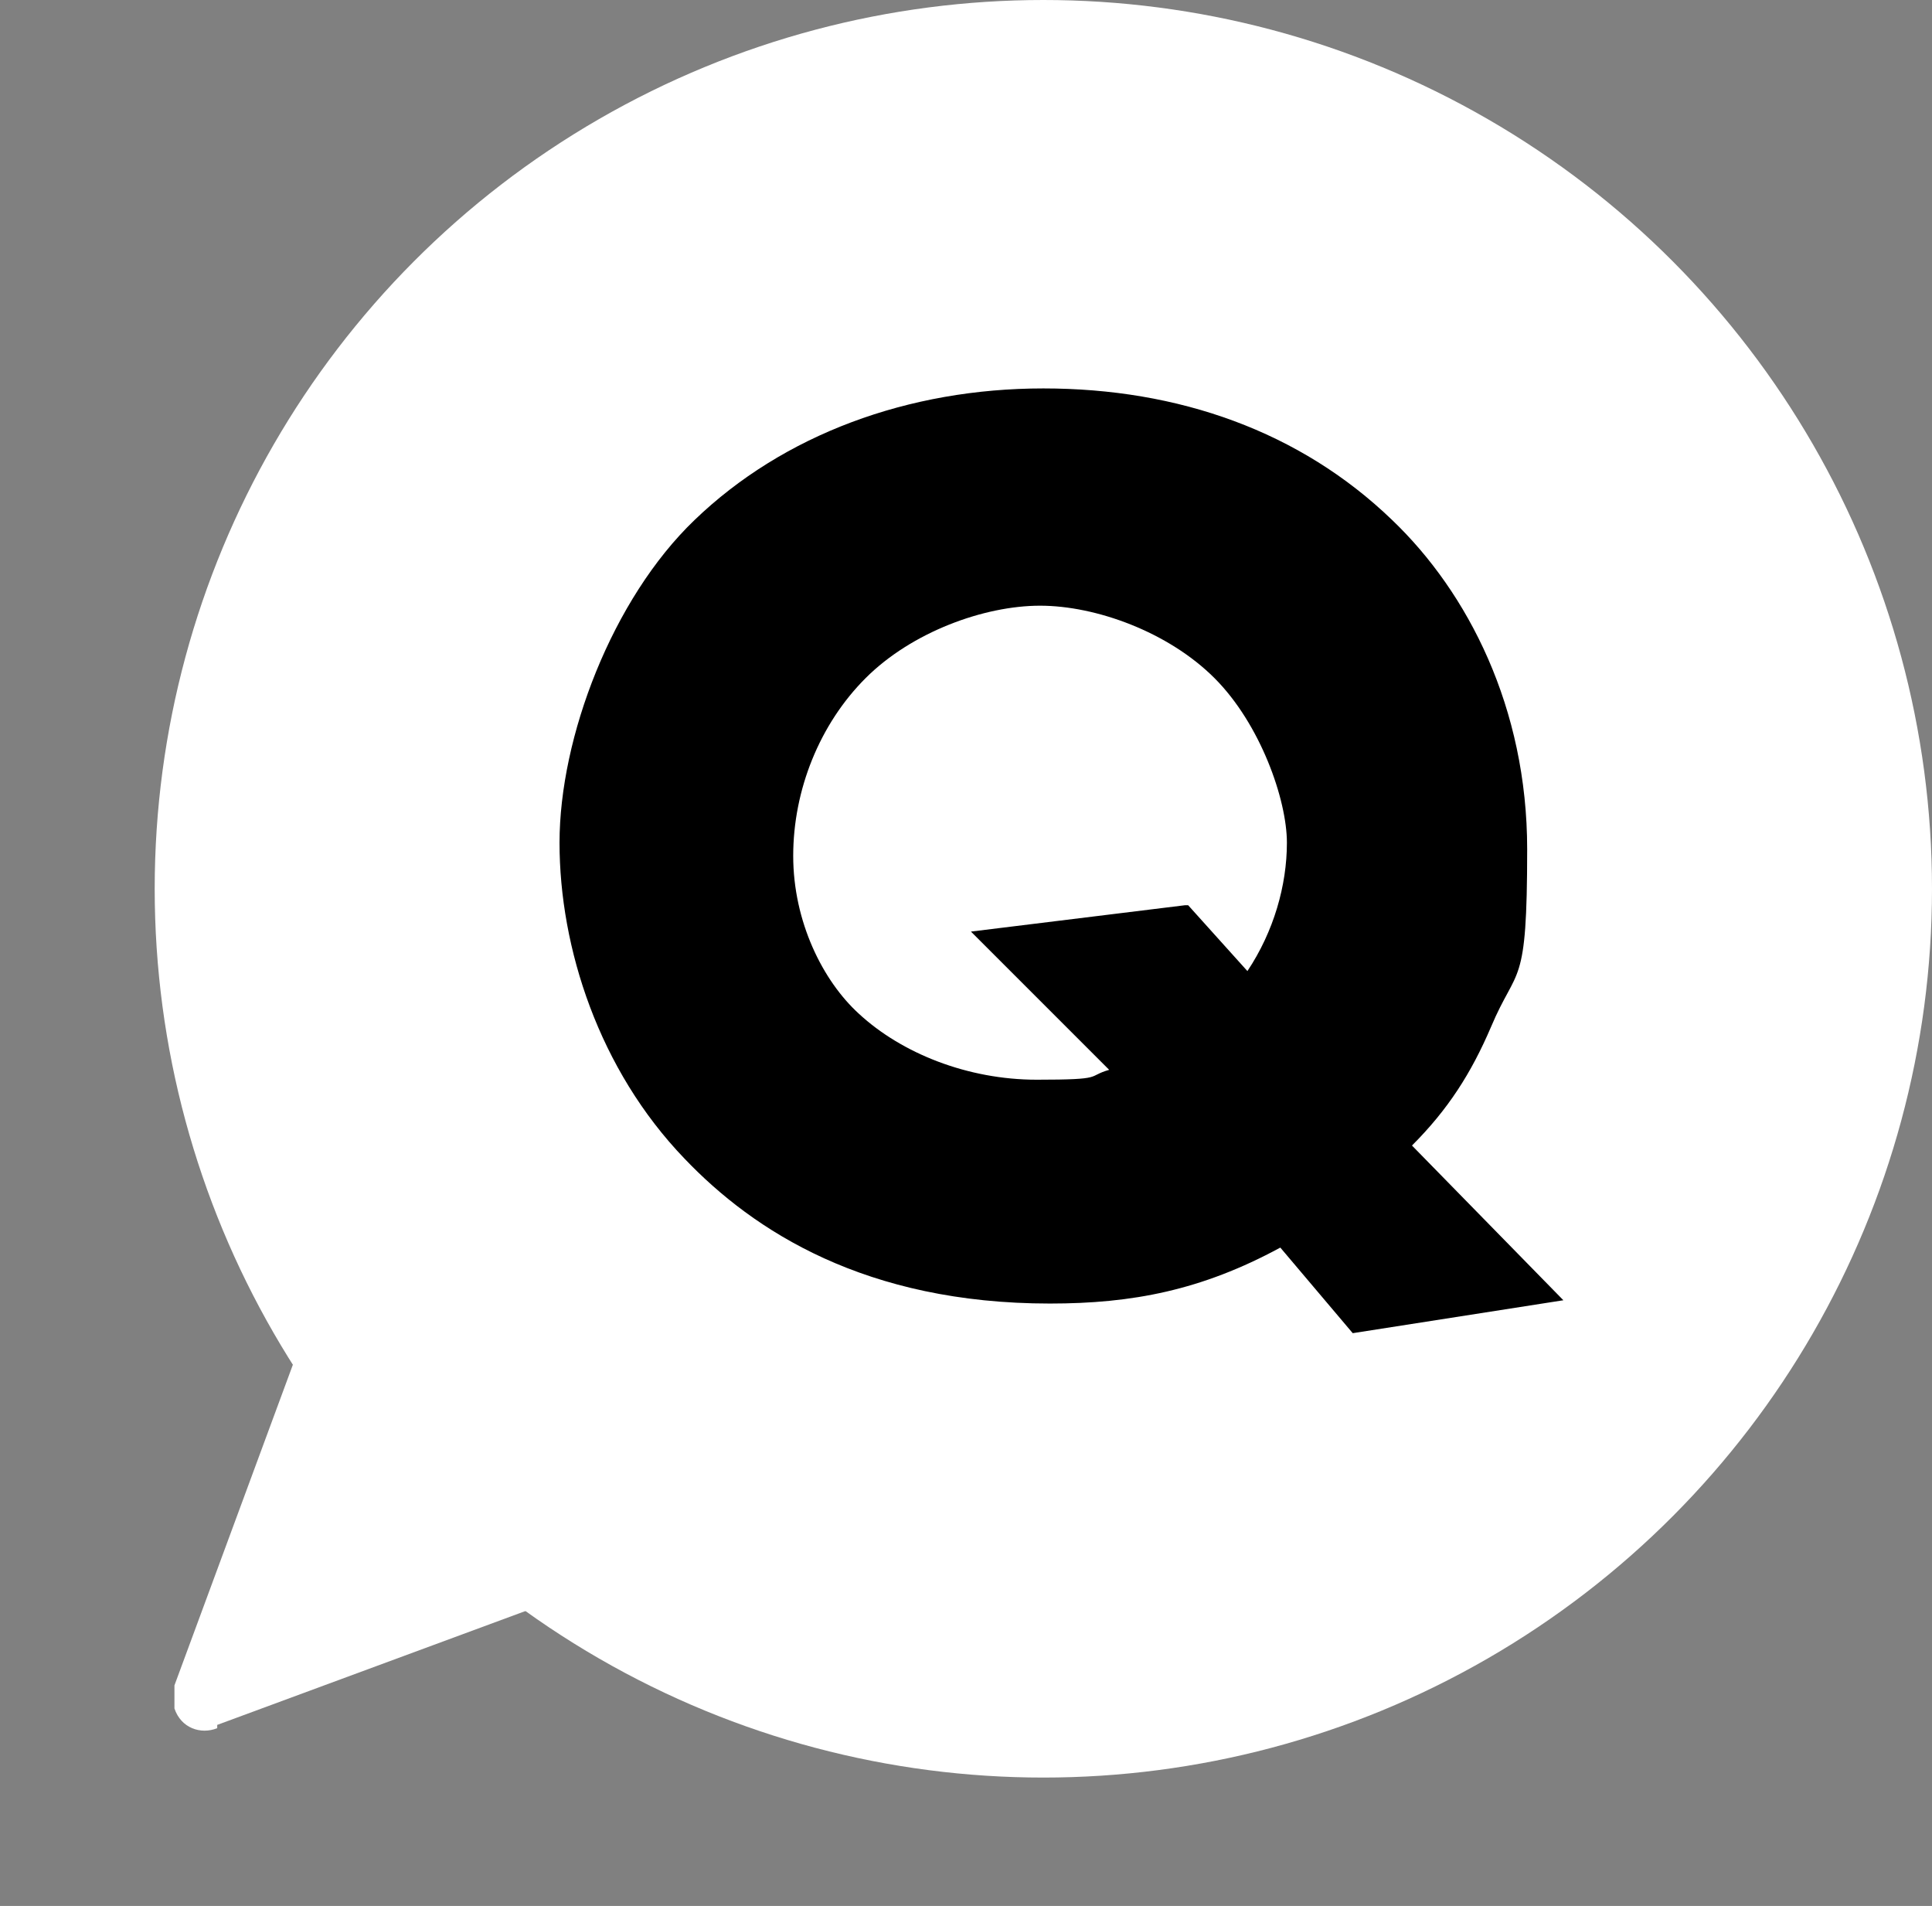
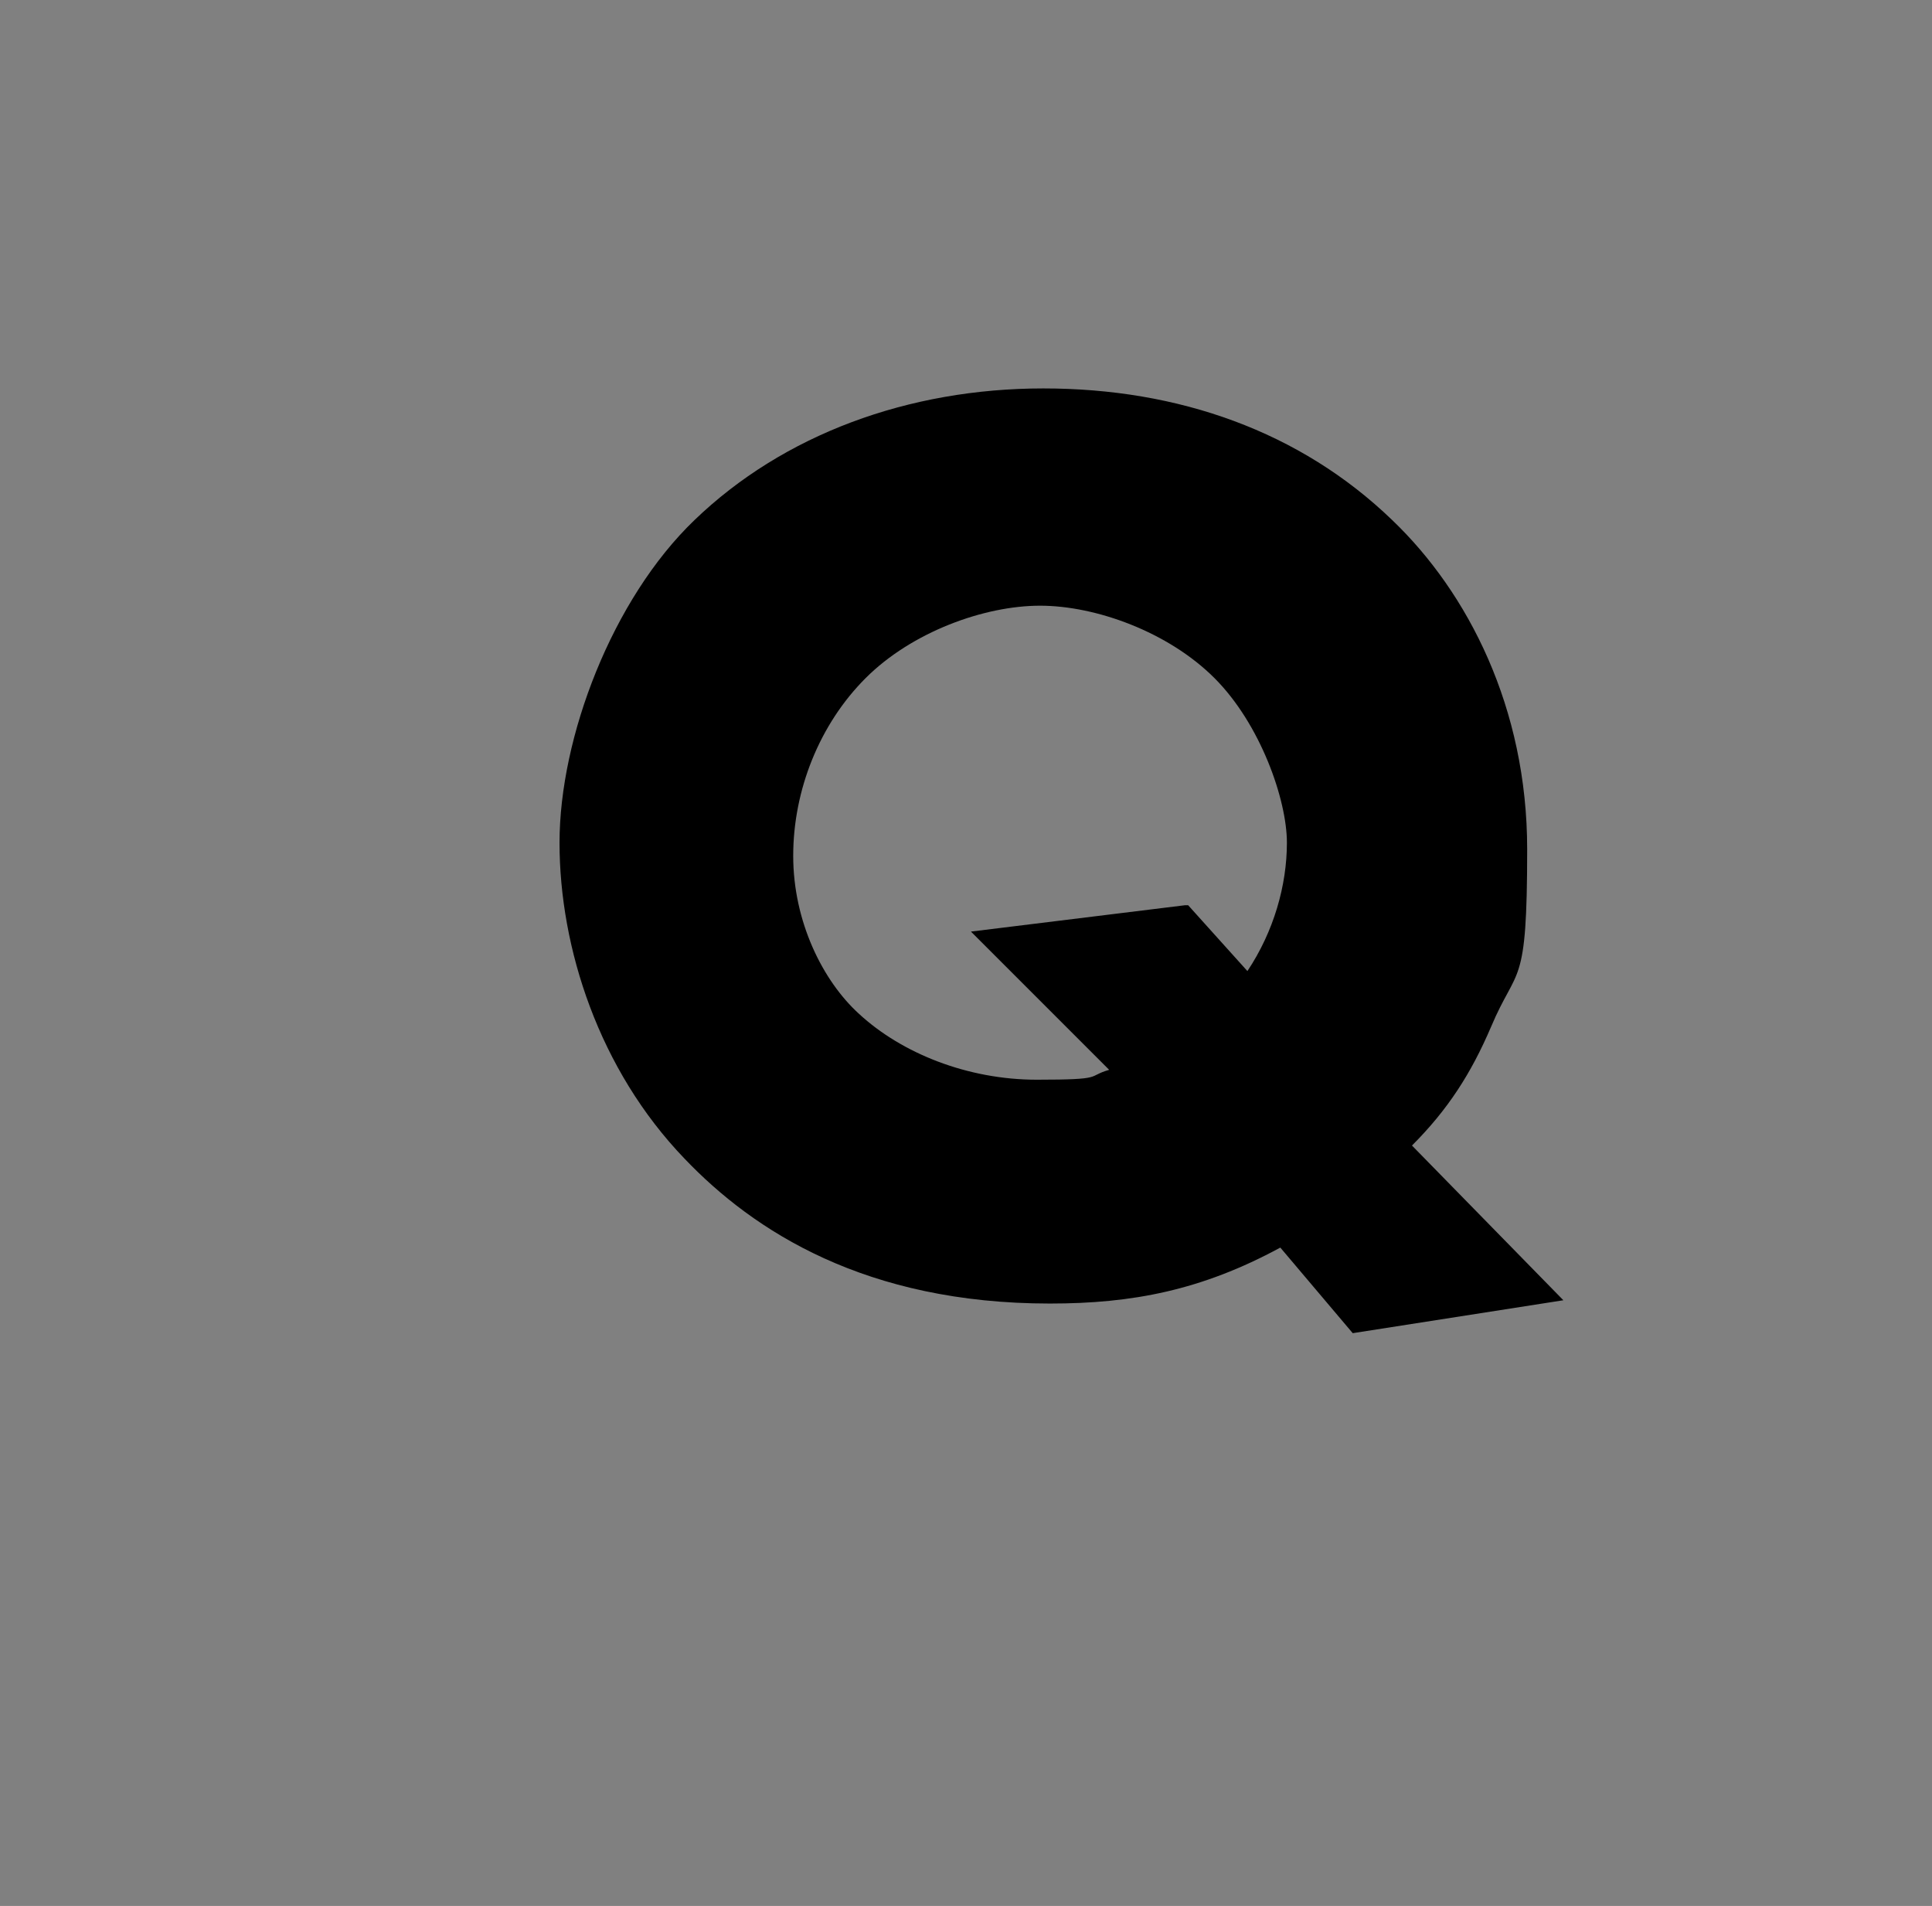
<svg xmlns="http://www.w3.org/2000/svg" id="_レイヤー_1" data-name="レイヤー_1" version="1.1" viewBox="0 0 58.7 57.9">
  <rect x="0" y="0" width="58.7" height="57.9" fill="#808080" stroke="none" />
  <defs>
    <style>
      .st0 {
        isolation: isolate;
      }

      .st1 {
        fill: #fff;
      }
    </style>
  </defs>
  <g id="_グループ_2622" data-name="グループ_2622">
    <g id="_グループ_2573" data-name="グループ_2573">
-       <circle id="_楕円形_169" data-name="楕円形_169" class="st1" cx="31.7" cy="27" r="27" />
      <g id="Q" class="st0">
        <g class="st0">
          <path d="M47.5,39.5l-6.4,1-2.2-2.6c-2.4,1.3-4.5,1.7-7,1.7-5.6,0-9-2.2-11.1-4.4-2.6-2.7-3.8-6.4-3.8-9.6s1.6-7.4,4.1-9.8c2.7-2.6,6.5-4,10.6-4s7.8,1.3,10.6,4c2.3,2.2,4.1,5.7,4.1,10s-.3,3.5-1.1,5.4c-.6,1.4-1.3,2.5-2.4,3.6l4.6,4.7ZM36.1,27.5l1.8,2c.8-1.2,1.2-2.6,1.2-3.9s-.8-3.6-2.2-5c-1.4-1.4-3.6-2.2-5.3-2.2s-3.9.8-5.3,2.2c-1.4,1.4-2.2,3.4-2.2,5.4s.9,3.8,2,4.8c1.3,1.2,3.3,2,5.4,2s1.5-.1,2.2-.3l-4.2-4.2,6.5-.8Z" />
        </g>
      </g>
    </g>
-     <path id="_多角形_25" data-name="多角形_25" class="st1" d="M6.6,52.5c-.5.2-1.1,0-1.3-.6,0-.2,0-.5,0-.7l4.1-11.1c.2-.5.8-.8,1.3-.6.1,0,.3.1.4.2l7,7c.4.4.4,1,0,1.4-.1.1-.2.2-.4.2l-11.1,4.1Z" />
  </g>
</svg>